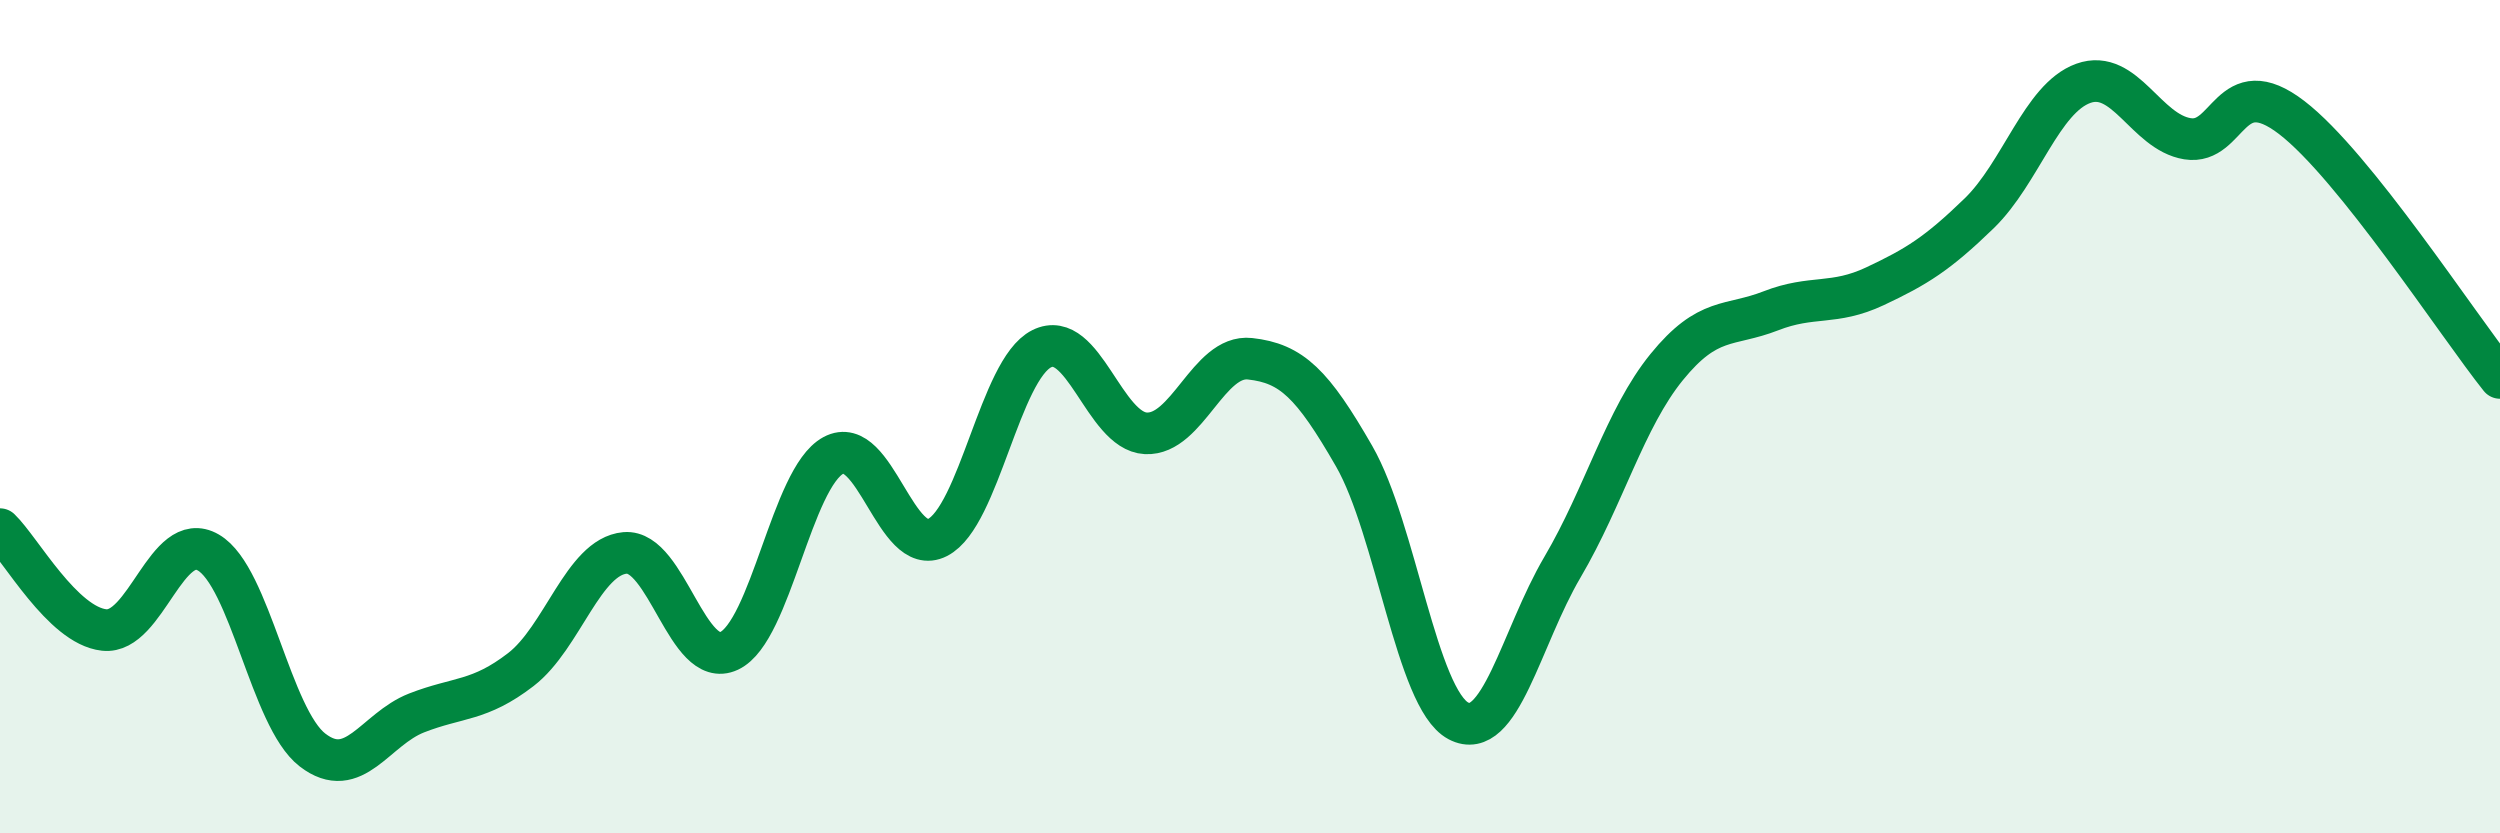
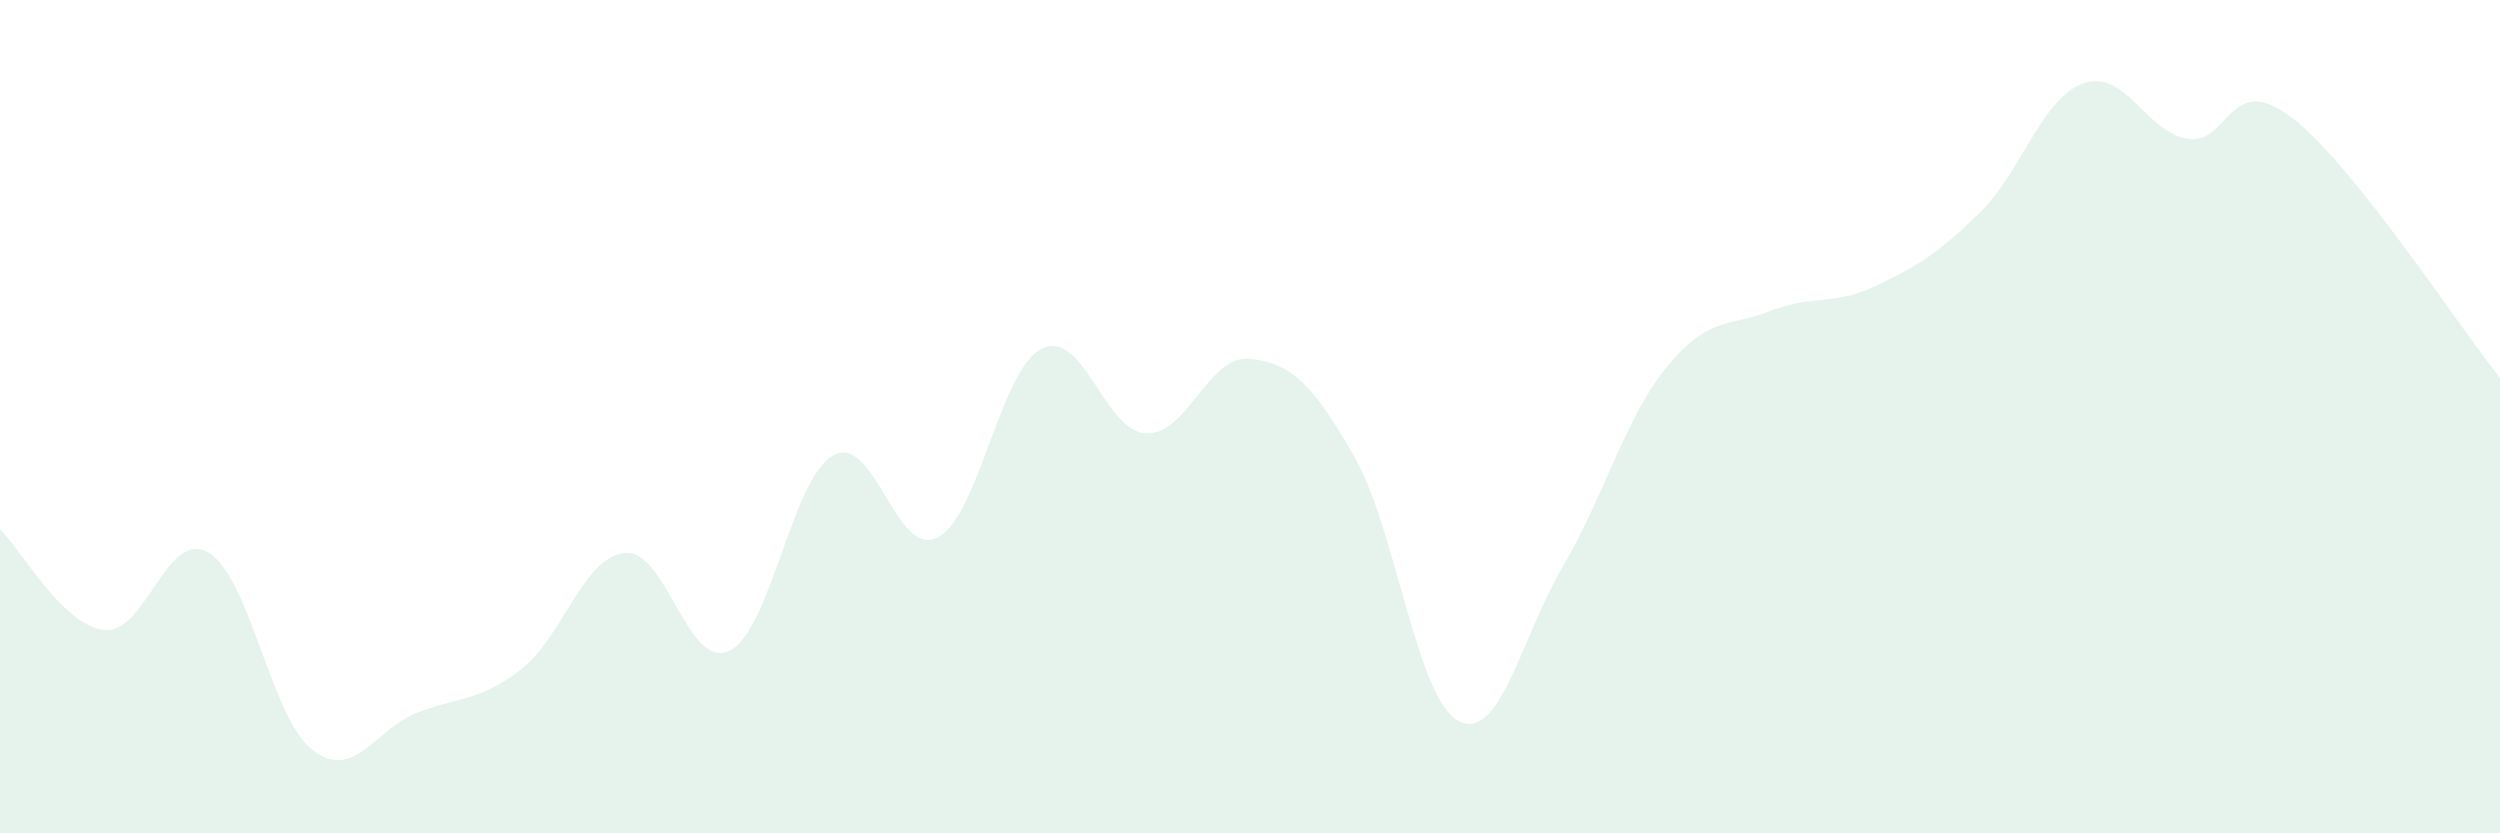
<svg xmlns="http://www.w3.org/2000/svg" width="60" height="20" viewBox="0 0 60 20">
  <path d="M 0,12.7 C 0.5,13.18 1.5,15.01 2.5,15.12 C 3.5,15.23 4,12.68 5,13.26 C 6,13.84 6.5,17.23 7.5,18 C 8.5,18.77 9,17.5 10,17.11 C 11,16.72 11.5,16.84 12.5,16.07 C 13.5,15.3 14,13.36 15,13.27 C 16,13.18 16.5,16.09 17.5,15.62 C 18.5,15.15 19,11.47 20,10.93 C 21,10.39 21.5,13.41 22.5,12.9 C 23.5,12.39 24,8.87 25,8.37 C 26,7.87 26.5,10.35 27.5,10.4 C 28.5,10.45 29,8.5 30,8.61 C 31,8.72 31.5,9.21 32.5,10.95 C 33.5,12.69 34,16.77 35,17.3 C 36,17.83 36.5,15.31 37.5,13.61 C 38.5,11.91 39,10.04 40,8.81 C 41,7.58 41.5,7.85 42.5,7.46 C 43.5,7.07 44,7.34 45,6.87 C 46,6.4 46.5,6.09 47.5,5.12 C 48.5,4.15 49,2.36 50,2 C 51,1.64 51.5,3.17 52.5,3.33 C 53.5,3.49 53.5,1.67 55,2.82 C 56.5,3.97 59,7.82 60,9.07L60 20L0 20Z" fill="#008740" opacity="0.1" stroke-linecap="round" stroke-linejoin="round" />
-   <path d="M 0,12.7 C 0.5,13.18 1.5,15.01 2.5,15.12 C 3.5,15.23 4,12.68 5,13.26 C 6,13.84 6.5,17.23 7.5,18 C 8.5,18.77 9,17.5 10,17.11 C 11,16.72 11.5,16.84 12.5,16.07 C 13.5,15.3 14,13.36 15,13.27 C 16,13.18 16.5,16.09 17.5,15.62 C 18.5,15.15 19,11.47 20,10.93 C 21,10.39 21.5,13.41 22.5,12.9 C 23.5,12.39 24,8.87 25,8.37 C 26,7.87 26.5,10.35 27.5,10.4 C 28.5,10.45 29,8.5 30,8.61 C 31,8.72 31.5,9.21 32.5,10.95 C 33.5,12.69 34,16.77 35,17.3 C 36,17.83 36.5,15.31 37.5,13.61 C 38.5,11.91 39,10.04 40,8.81 C 41,7.58 41.5,7.85 42.5,7.46 C 43.5,7.07 44,7.34 45,6.87 C 46,6.4 46.5,6.09 47.5,5.12 C 48.5,4.15 49,2.36 50,2 C 51,1.64 51.5,3.17 52.5,3.33 C 53.5,3.49 53.5,1.67 55,2.82 C 56.5,3.97 59,7.82 60,9.07" stroke="#008740" stroke-width="1" fill="none" stroke-linecap="round" stroke-linejoin="round" />
</svg>